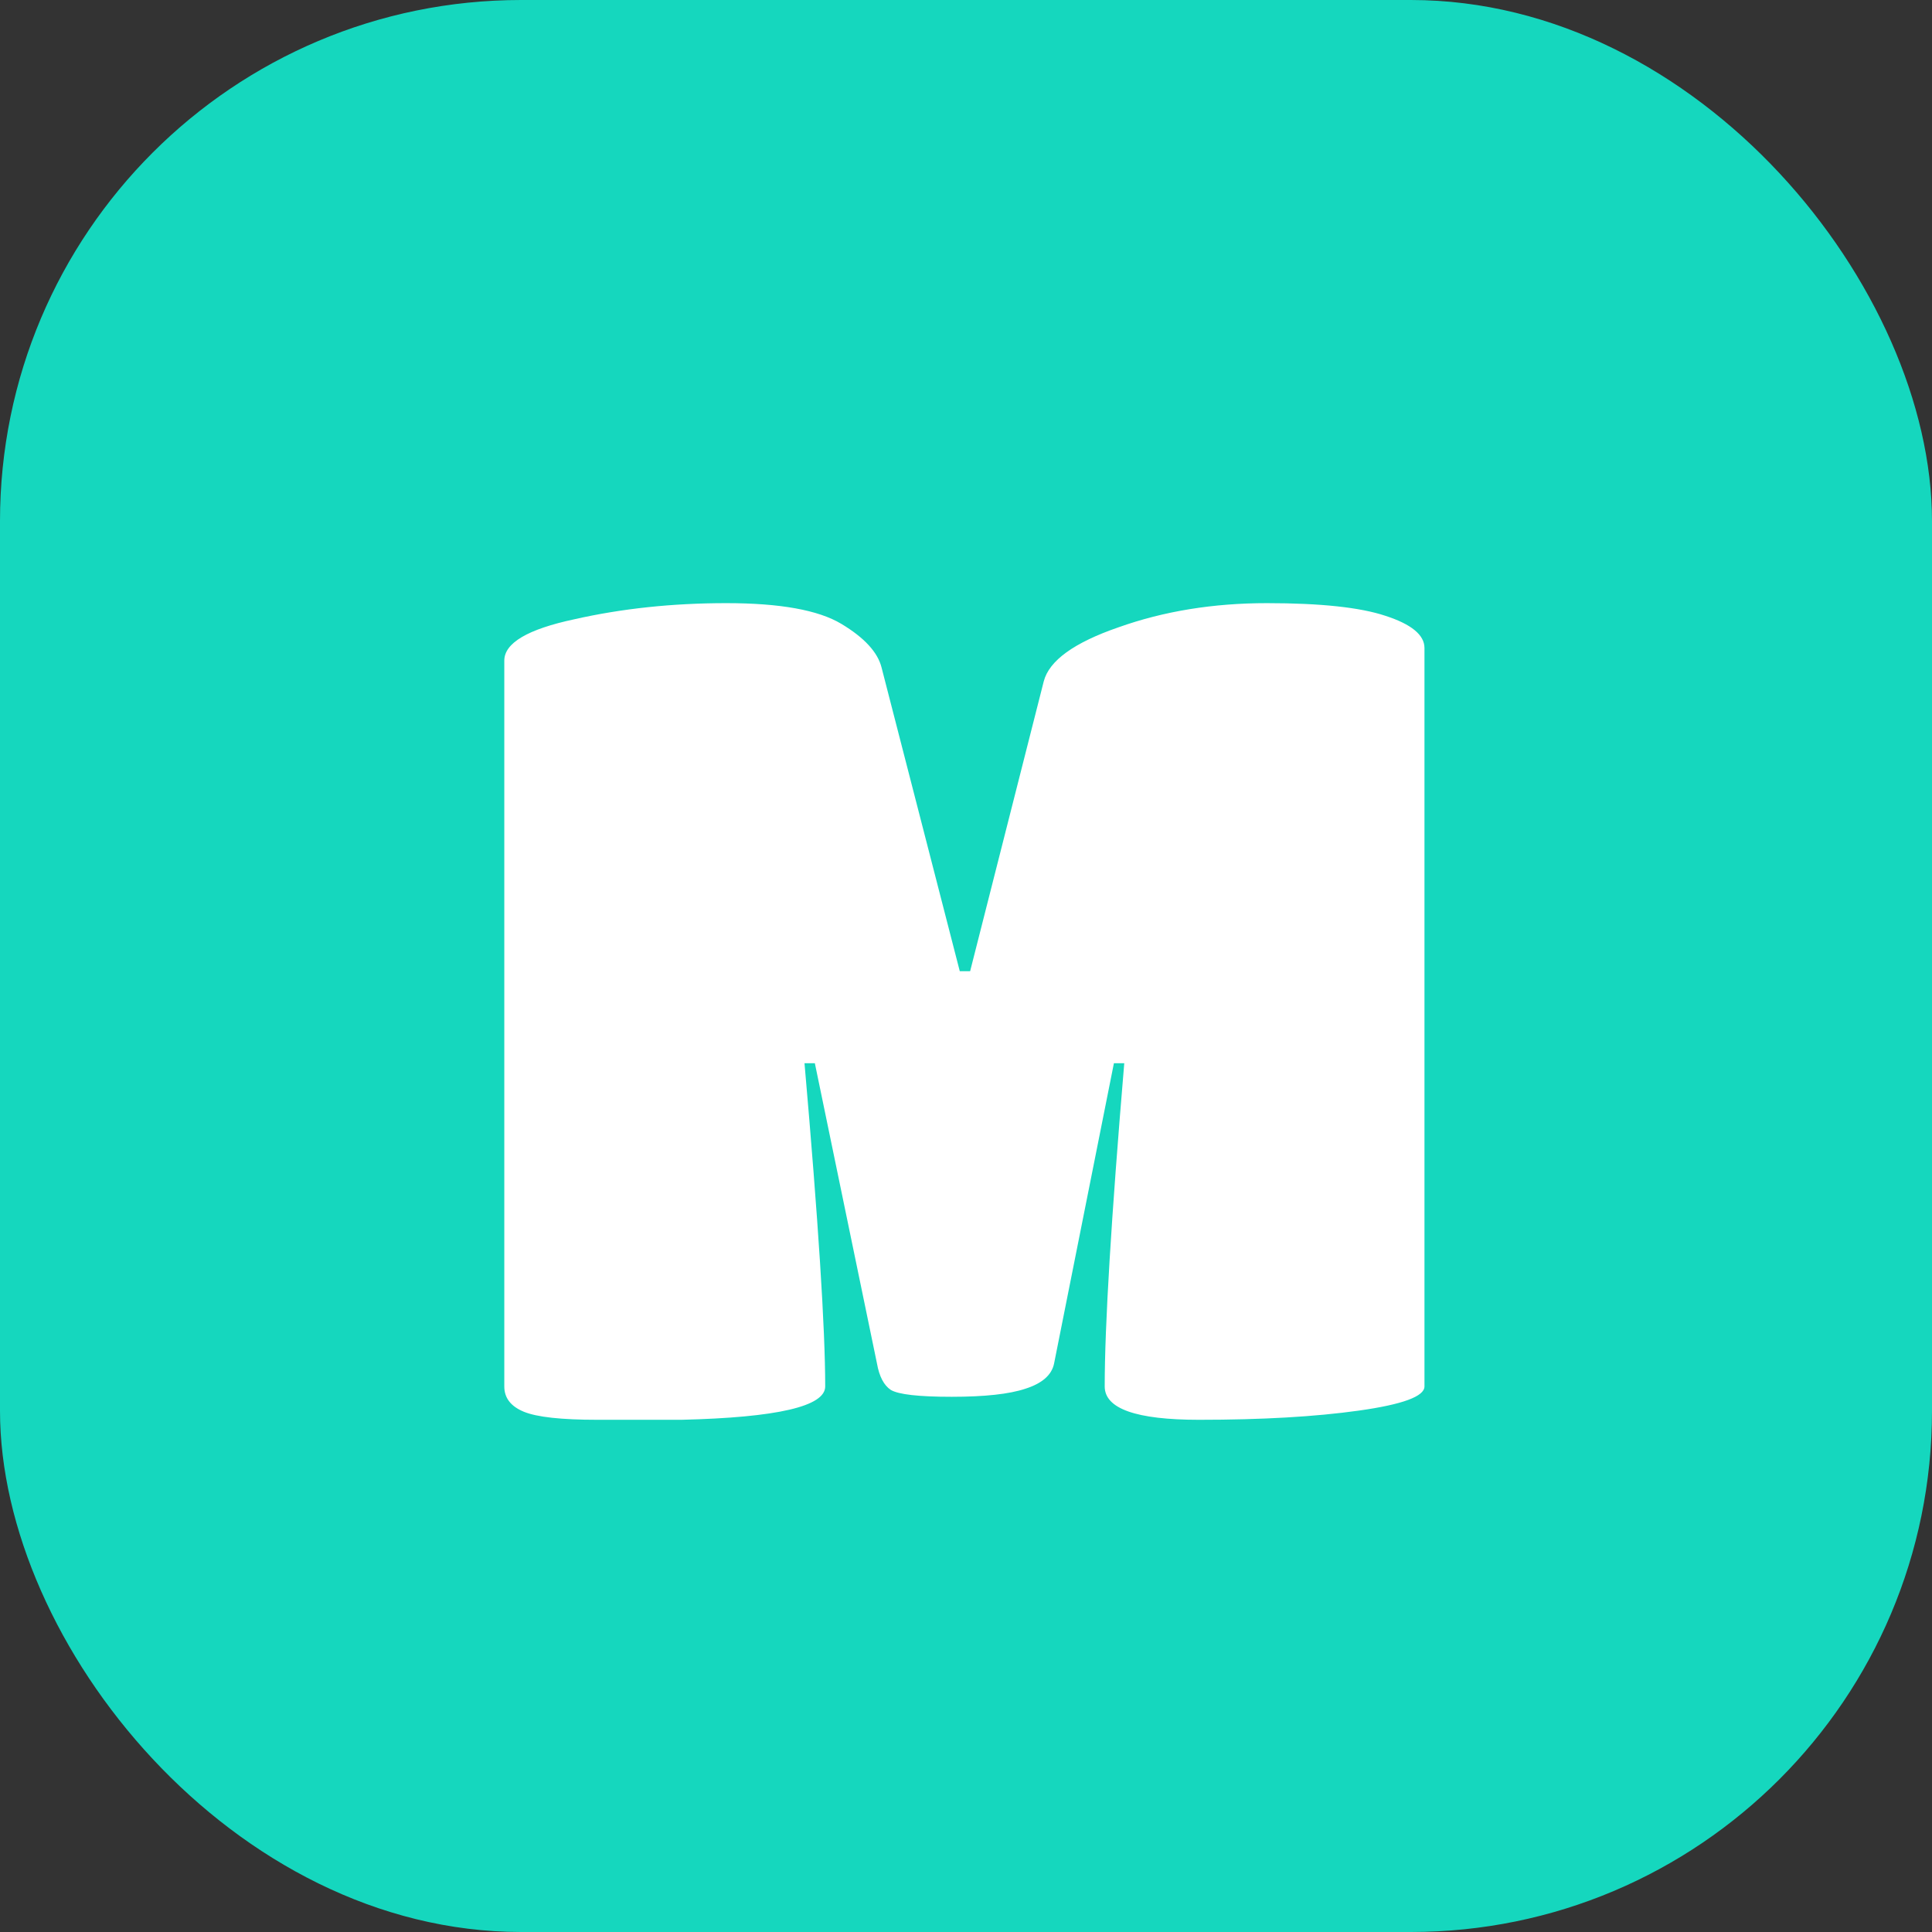
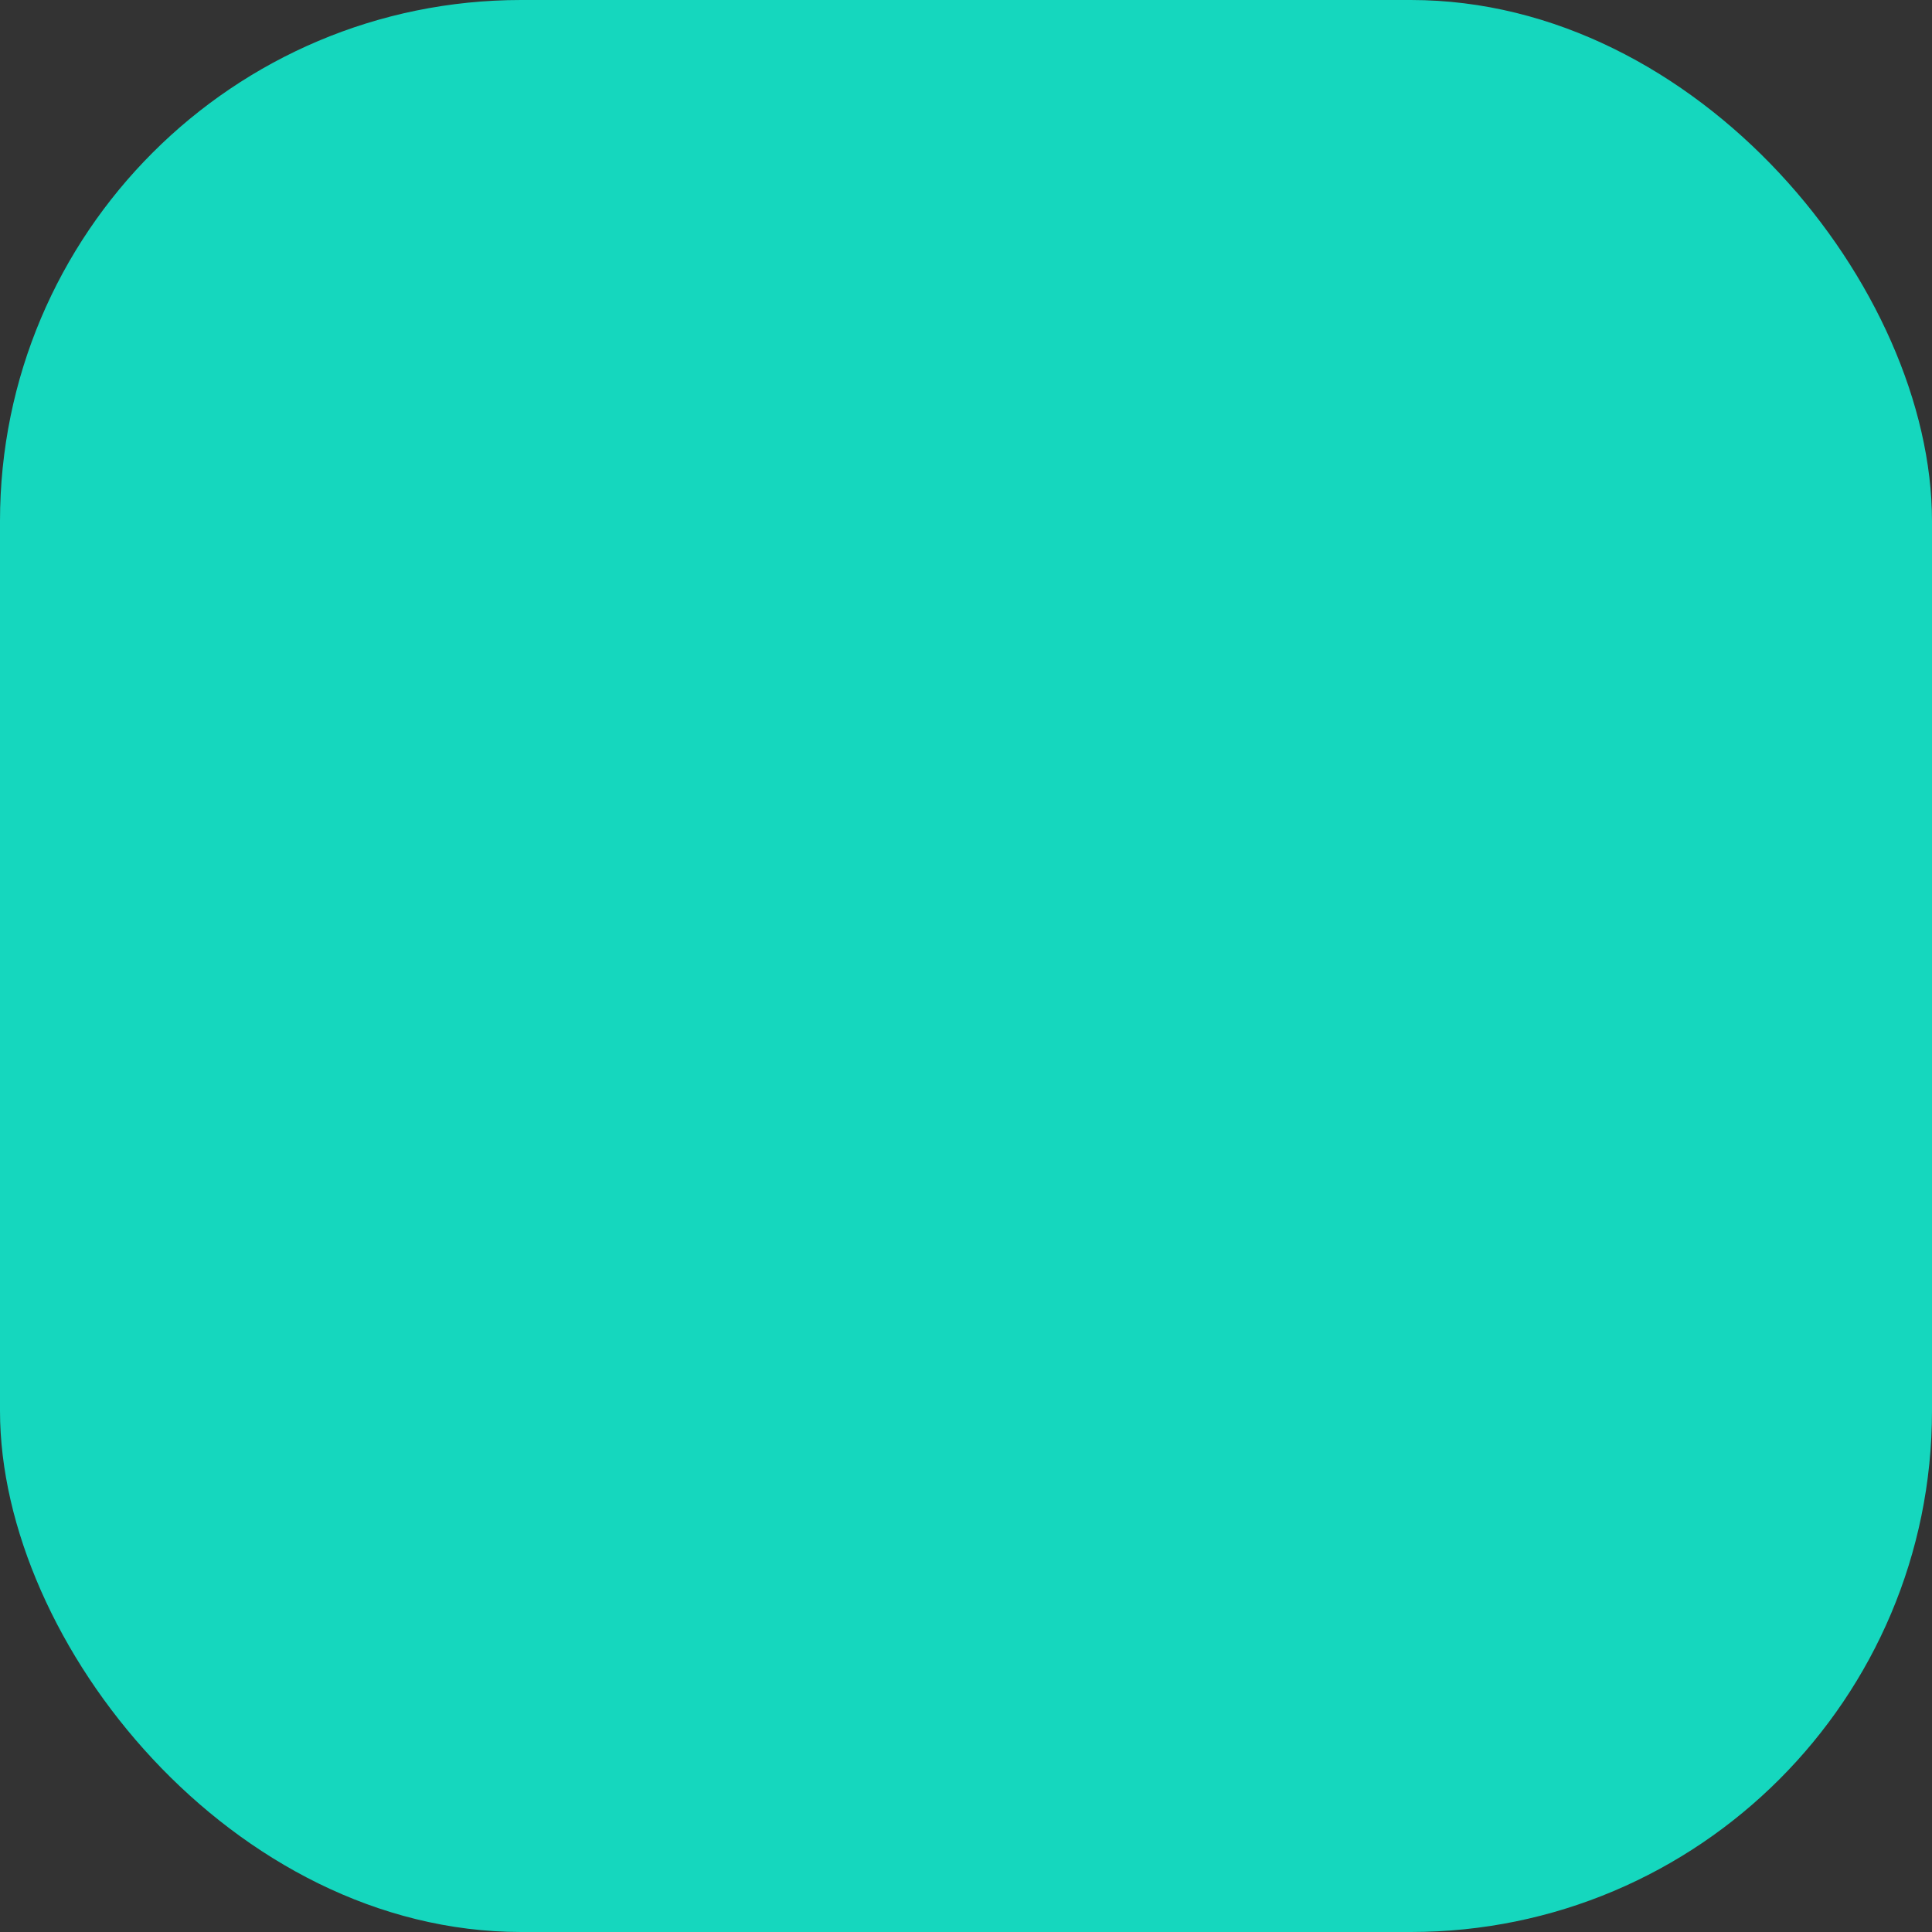
<svg xmlns="http://www.w3.org/2000/svg" width="215" height="215" viewBox="0 0 215 215" fill="none">
  <rect x="0" y="0" width="215" height="215" fill="#333333" stroke="none" />
  <rect width="215" height="215" rx="58" fill="#14E0C6" fill-opacity="0.95" />
-   <path d="M75.832 158C73.699 158 70.584 158 66.488 158C62.477 158 59.747 157.701 58.296 157.104C56.845 156.507 56.12 155.568 56.12 154.288V73.52C56.12 71.557 58.723 70.021 63.928 68.912C69.219 67.717 74.851 67.12 80.824 67.12C86.797 67.12 91.064 67.888 93.624 69.424C96.184 70.96 97.677 72.581 98.104 74.288L106.808 108.08H107.96L116.152 75.824C116.749 73.52 119.523 71.515 124.472 69.808C129.507 68.016 135.011 67.12 140.984 67.12C146.957 67.12 151.352 67.589 154.168 68.528C157.069 69.467 158.52 70.661 158.52 72.112V154.288C158.52 155.397 156.088 156.293 151.224 156.976C146.36 157.659 140.429 158 133.432 158C126.435 158 122.936 156.763 122.936 154.288C122.936 147.547 123.661 135.557 125.112 118.32H123.96L117.304 151.728C117.048 153.008 115.981 153.947 114.104 154.544C112.312 155.141 109.581 155.44 105.912 155.44C102.243 155.44 99.981 155.184 99.128 154.672C98.36 154.16 97.848 153.179 97.592 151.728L90.68 118.32H89.528C91.064 135.899 91.832 147.888 91.832 154.288C91.832 156.507 86.499 157.744 75.832 158Z" fill="white" />
</svg>